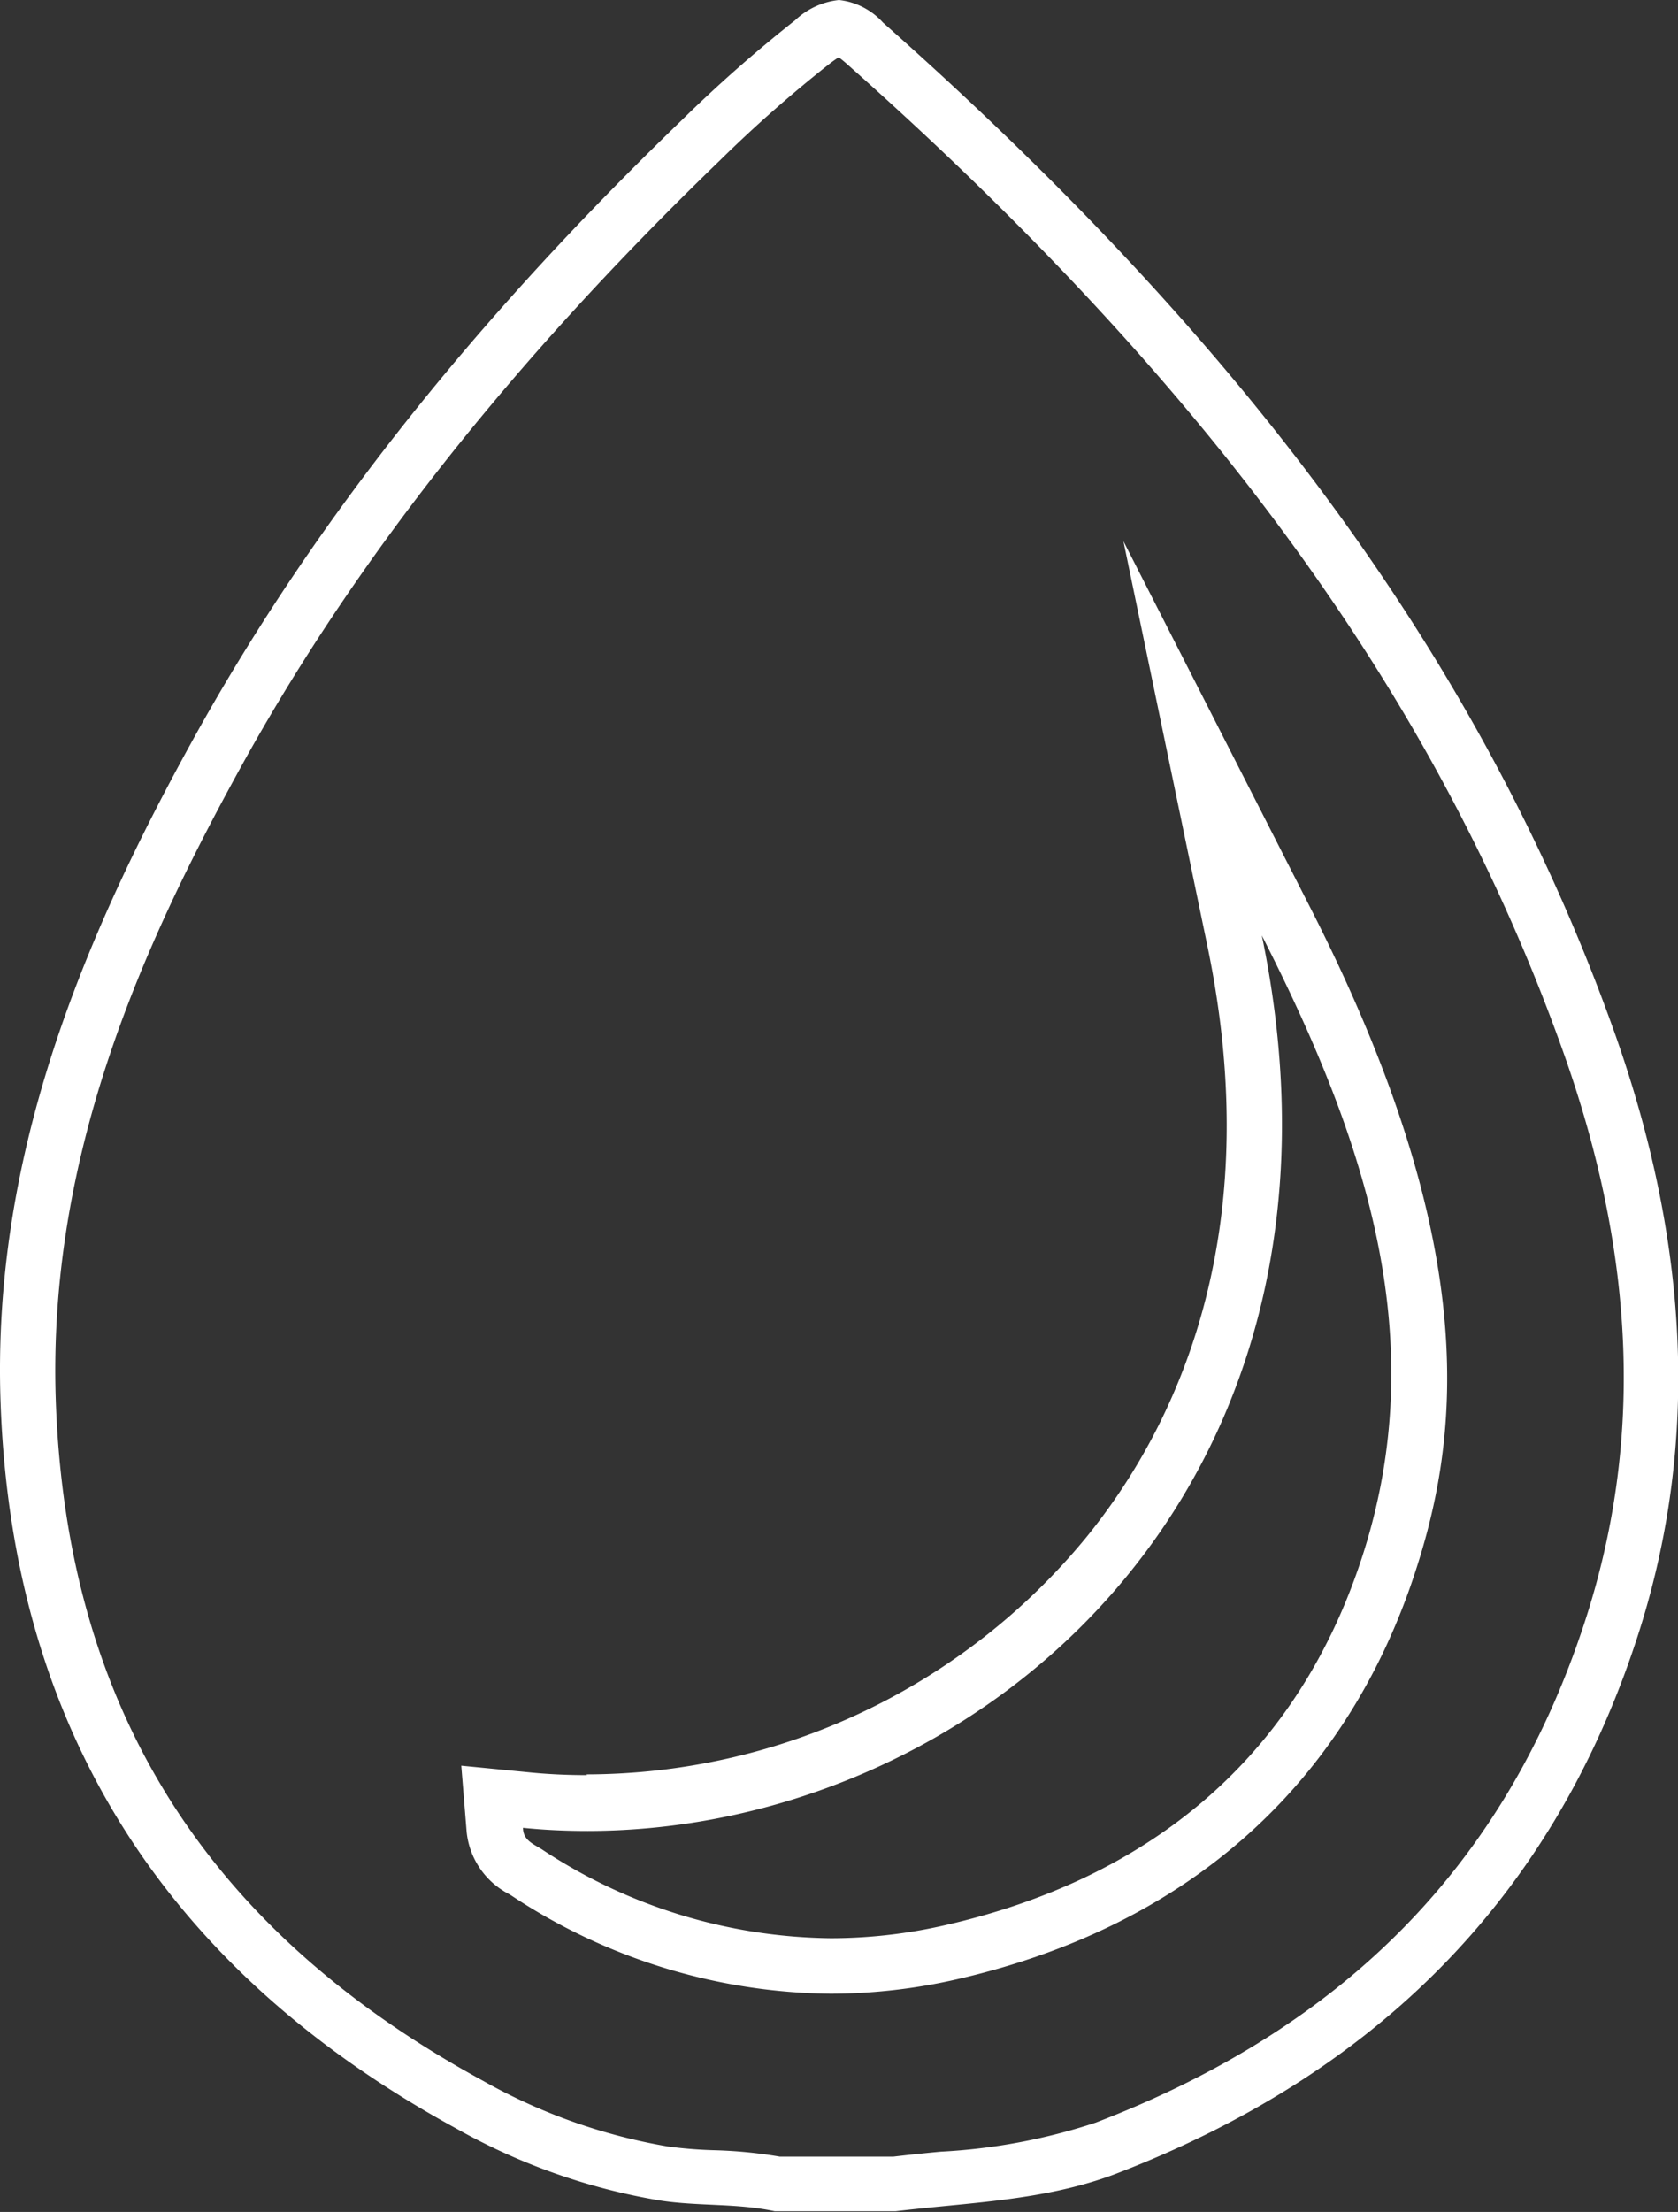
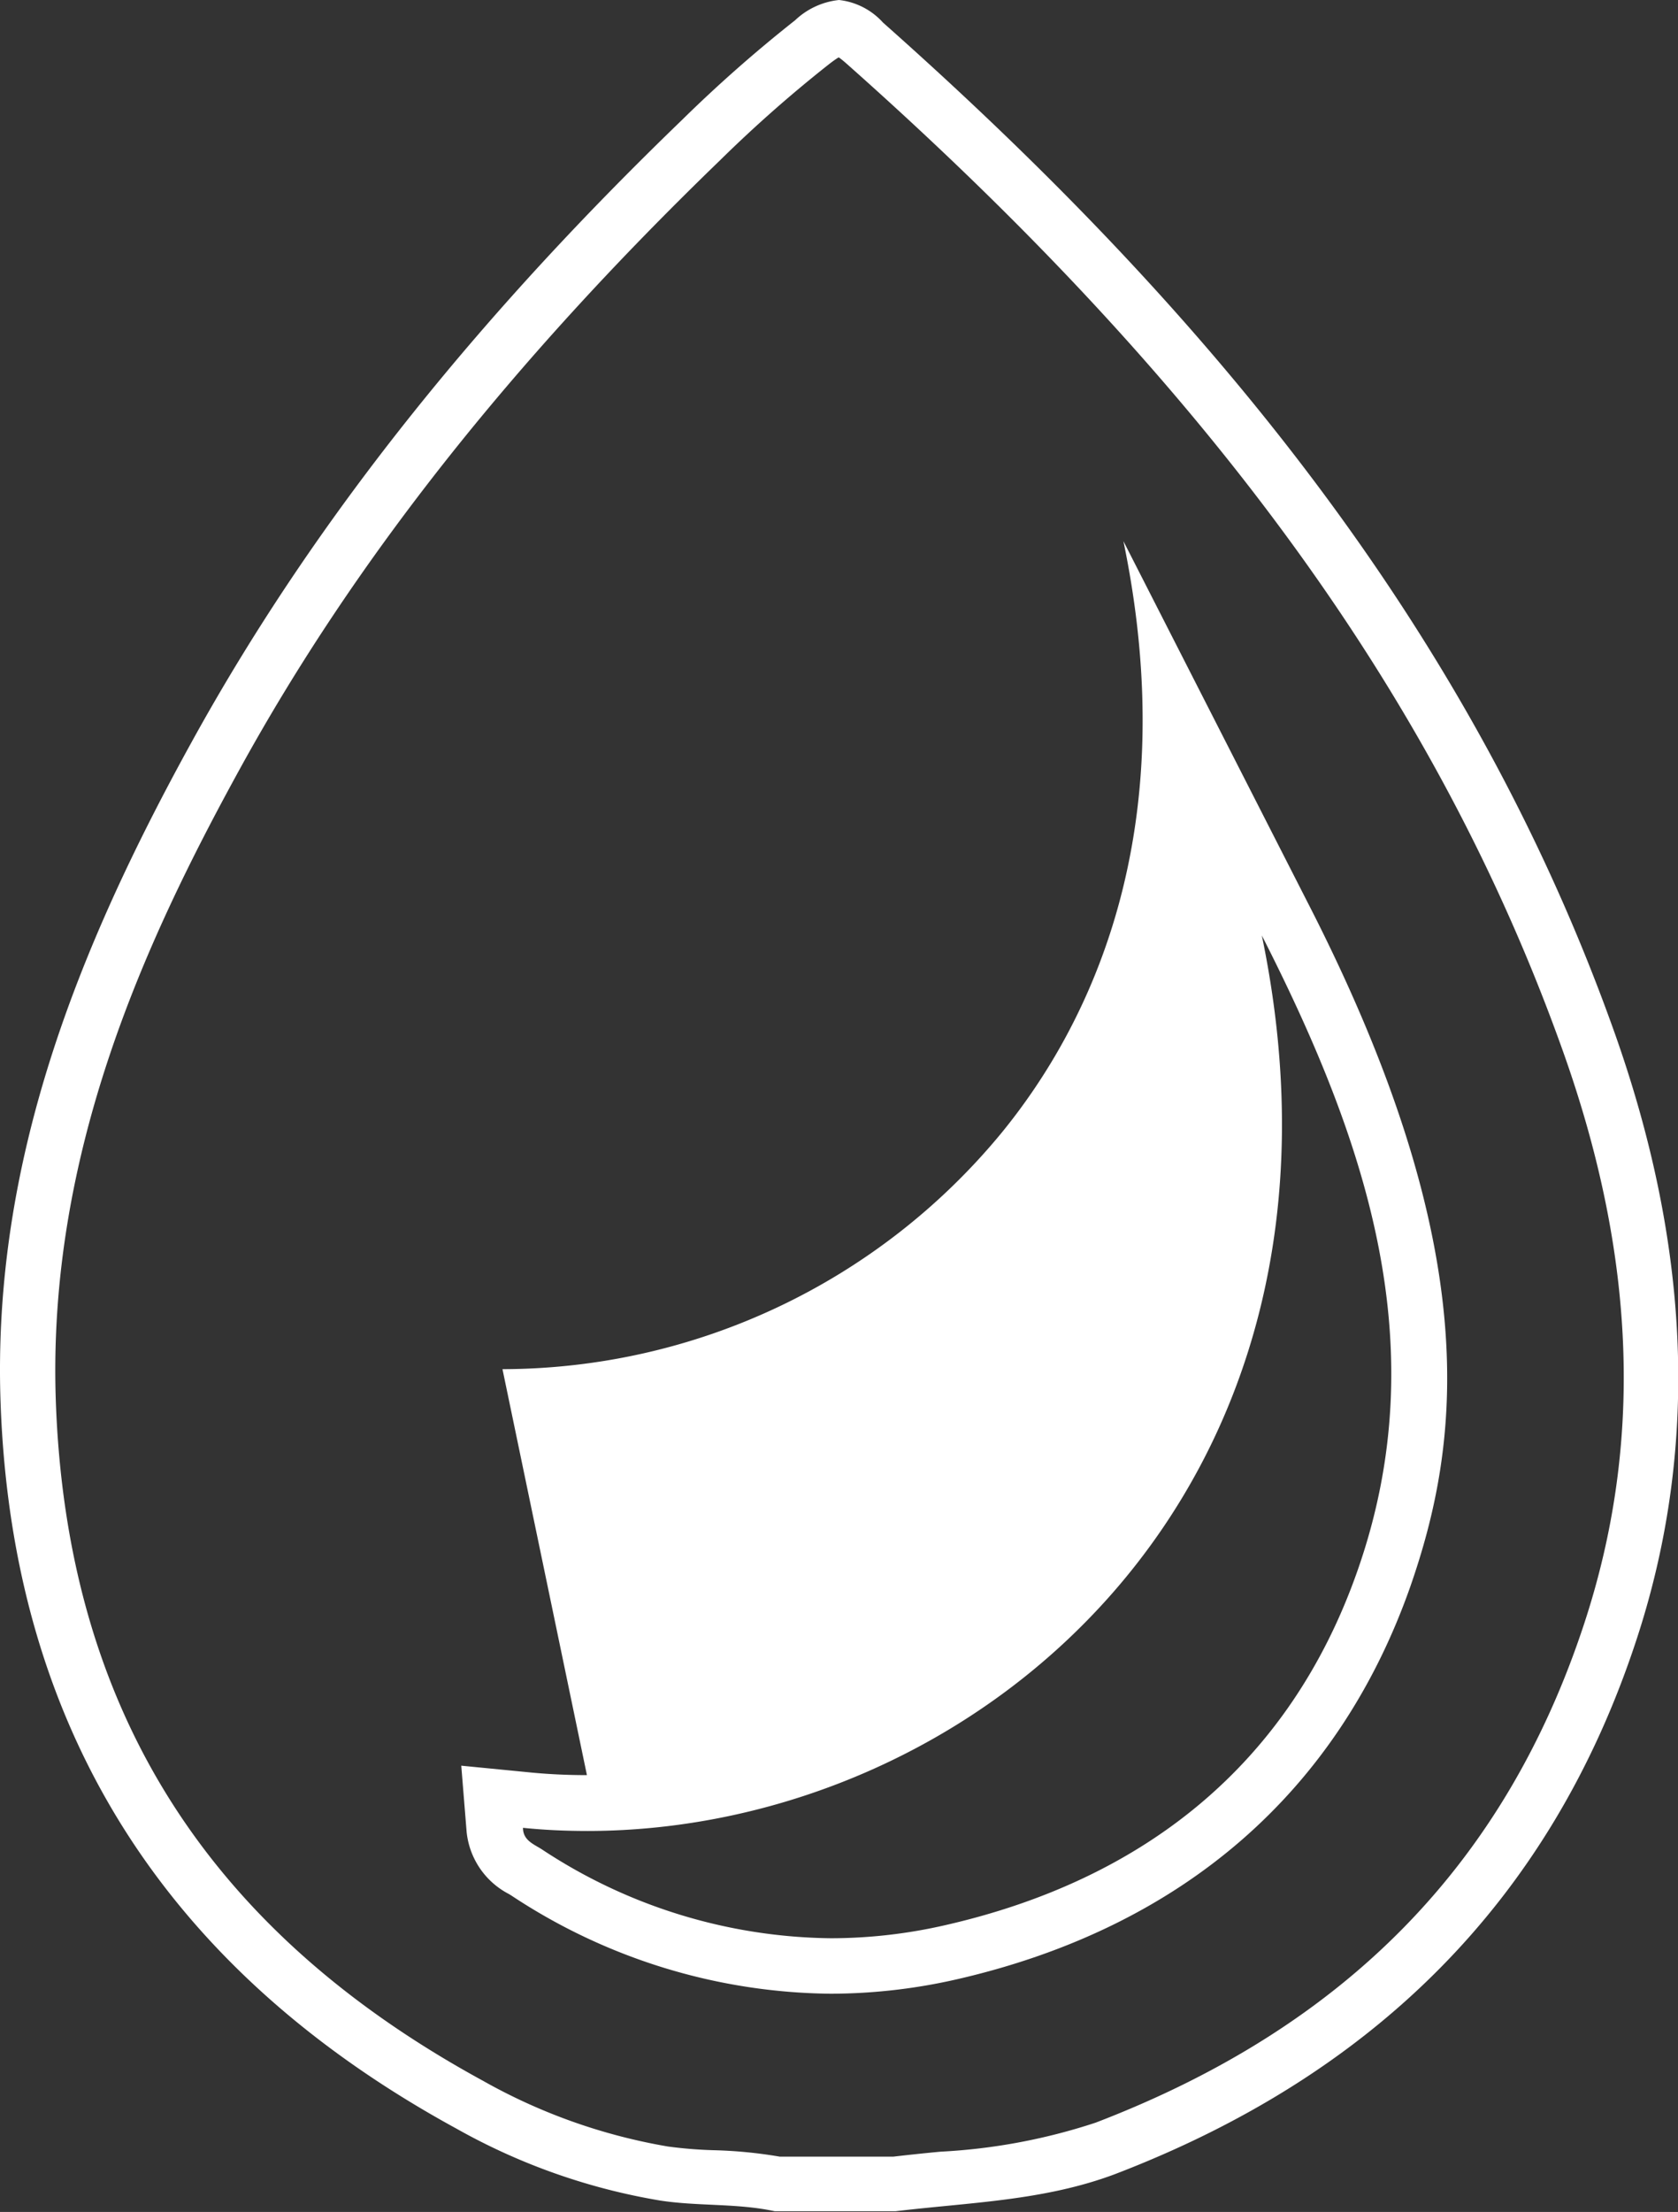
<svg xmlns="http://www.w3.org/2000/svg" id="water" viewBox="0 0 90.8 119.6">
  <rect x="0" y="0" width="90.8" height="119.6" fill="#333333" stroke="none" />
  <title>water</title>
-   <path d="M72,15.31c.11.08.25.19.44.36,19.69,17.46,32,34.44,38.76,53.44,3.94,11.09,4.31,21.18,1.13,30.86-4.27,13-12.92,21.82-26.44,27a32,32,0,0,1-8.39,1.57c-.86.08-1.71.17-2.57.27H68.8a24.85,24.85,0,0,0-3.61-.35,23.54,23.54,0,0,1-2.45-.2,30.94,30.94,0,0,1-10-3.55c-15-8.17-22.54-20.2-23.12-36.77-.46-13.3,4.77-24.73,9.95-34.15,6.18-11.24,14.68-22,26-32.93a71.84,71.84,0,0,1,5.89-5.19c.22-.17.39-.29.51-.36M58.36,108.18c-1.08,0-2.16-.05-3.22-.16l-3.58-.35.29,3.58a4.27,4.27,0,0,0,2.29,3.36l.13.08A31.83,31.83,0,0,0,71.55,120a30.9,30.9,0,0,0,6.87-.79C90.58,116.41,99,109.09,102.91,98c2.67-7.67,4.12-18-5.36-36.63L87.39,41.46l4.55,21.91c3.27,15.75-1.79,26.12-6.6,32a35.07,35.07,0,0,1-27,12.77M72,12.2a4.07,4.07,0,0,0-2.38,1.1,75.21,75.21,0,0,0-6.13,5.4c-10.37,10-19.57,21-26.53,33.64C30.84,63.44,26.18,75,26.63,88c.62,17.92,9.15,30.83,24.68,39.3a33.81,33.81,0,0,0,11,3.88c2.06.32,4.17.14,6.21.58h6.55c4-.48,8-.56,11.85-2,13.87-5.31,23.55-14.67,28.22-28.86,3.63-11,2.67-22-1.15-32.8C106.14,46,91.63,28.71,74.38,13.42A3.76,3.76,0,0,0,72,12.2Zm-13.63,99c21,0,42.76-18.3,36.51-48.42,5.74,11.26,9.38,22.29,5.2,34.28-3.68,10.57-11.63,16.79-22.32,19.23a27.78,27.78,0,0,1-6.2.71,28.89,28.89,0,0,1-15.66-4.82c-.45-.28-1-.49-1-1.15,1.17.12,2.34.17,3.52.17Z" transform="translate(-26.6 -12.2)" style="fill:#fff" />
+   <path d="M72,15.31c.11.08.25.19.44.36,19.69,17.46,32,34.44,38.76,53.44,3.94,11.09,4.31,21.18,1.13,30.86-4.27,13-12.92,21.82-26.44,27a32,32,0,0,1-8.39,1.57c-.86.08-1.71.17-2.57.27H68.8a24.85,24.85,0,0,0-3.61-.35,23.54,23.54,0,0,1-2.45-.2,30.94,30.94,0,0,1-10-3.55c-15-8.17-22.54-20.2-23.12-36.77-.46-13.3,4.77-24.73,9.95-34.15,6.18-11.24,14.68-22,26-32.93a71.84,71.84,0,0,1,5.89-5.19c.22-.17.39-.29.51-.36M58.36,108.18c-1.08,0-2.16-.05-3.22-.16l-3.58-.35.29,3.58a4.27,4.27,0,0,0,2.29,3.36l.13.08A31.83,31.83,0,0,0,71.55,120a30.9,30.9,0,0,0,6.87-.79C90.58,116.41,99,109.09,102.91,98c2.67-7.67,4.12-18-5.36-36.63L87.39,41.46c3.27,15.75-1.79,26.12-6.6,32a35.07,35.07,0,0,1-27,12.77M72,12.2a4.07,4.07,0,0,0-2.38,1.1,75.21,75.21,0,0,0-6.13,5.4c-10.37,10-19.57,21-26.53,33.64C30.84,63.44,26.18,75,26.63,88c.62,17.92,9.15,30.83,24.68,39.3a33.81,33.81,0,0,0,11,3.88c2.06.32,4.17.14,6.21.58h6.55c4-.48,8-.56,11.85-2,13.87-5.31,23.55-14.67,28.22-28.86,3.63-11,2.67-22-1.15-32.8C106.14,46,91.63,28.71,74.38,13.42A3.76,3.76,0,0,0,72,12.2Zm-13.63,99c21,0,42.76-18.3,36.51-48.42,5.74,11.26,9.38,22.29,5.2,34.28-3.68,10.57-11.63,16.79-22.32,19.23a27.78,27.78,0,0,1-6.2.71,28.89,28.89,0,0,1-15.66-4.82c-.45-.28-1-.49-1-1.15,1.17.12,2.34.17,3.52.17Z" transform="translate(-26.6 -12.2)" style="fill:#fff" />
</svg>